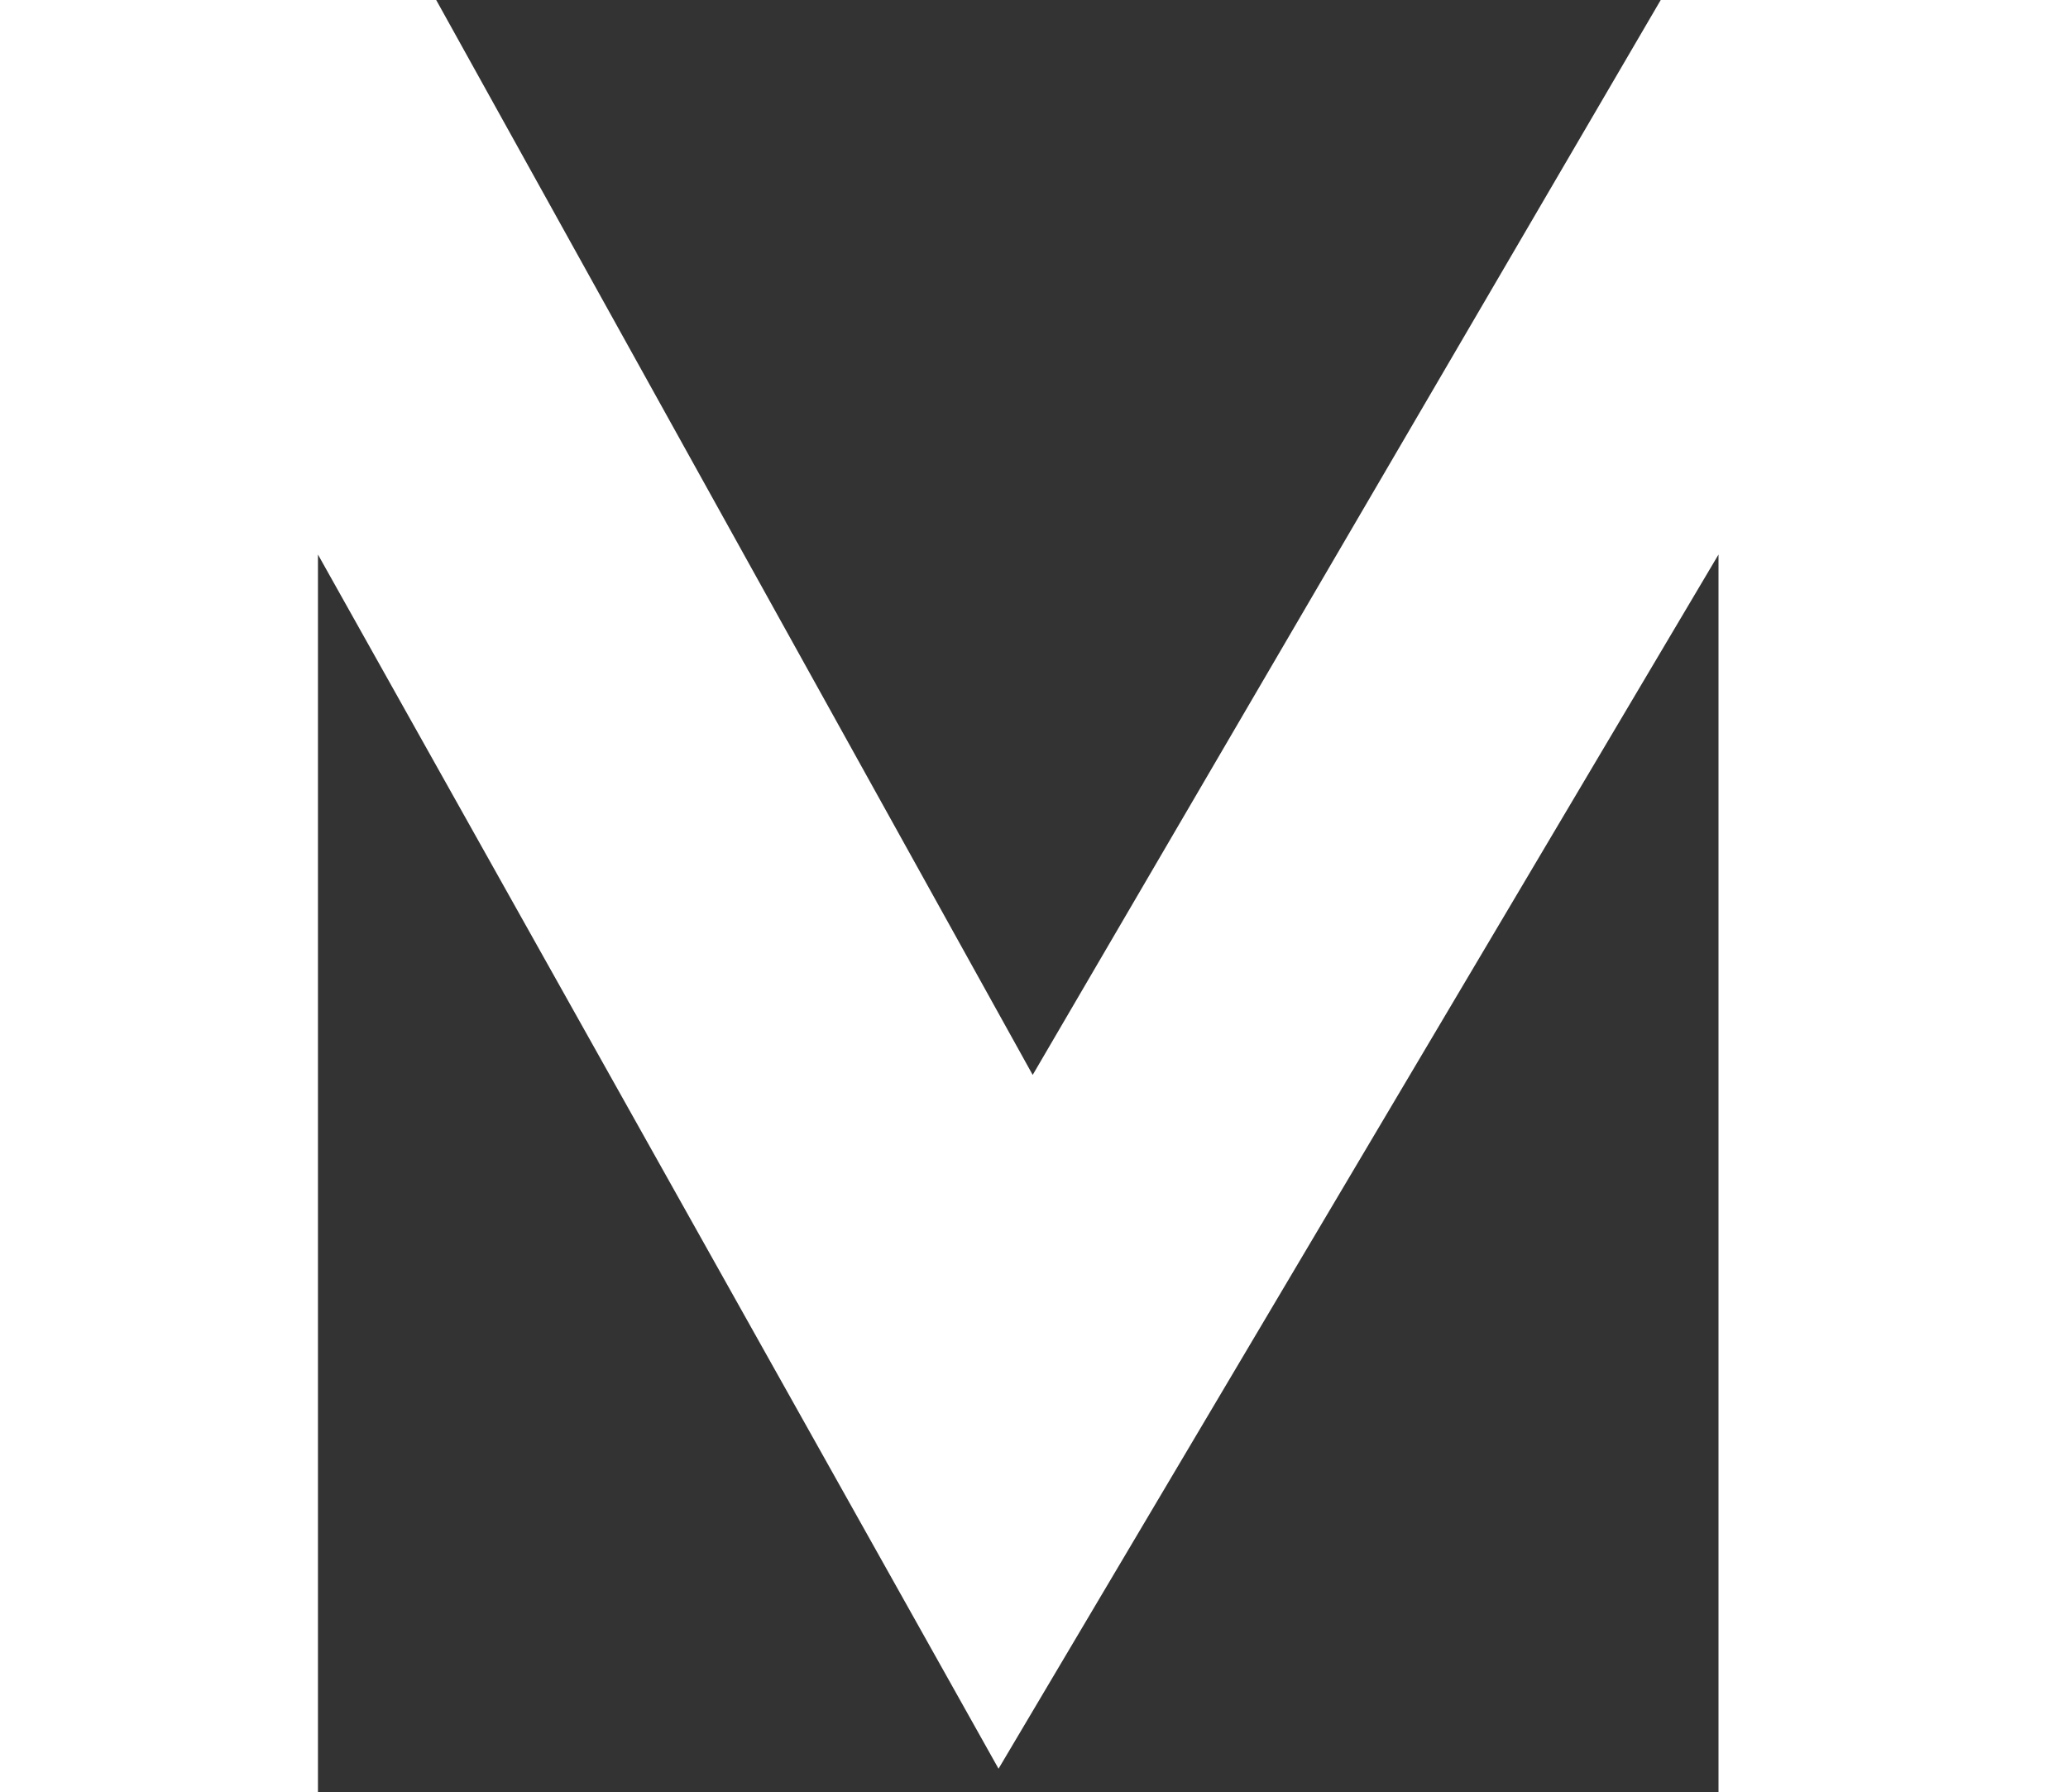
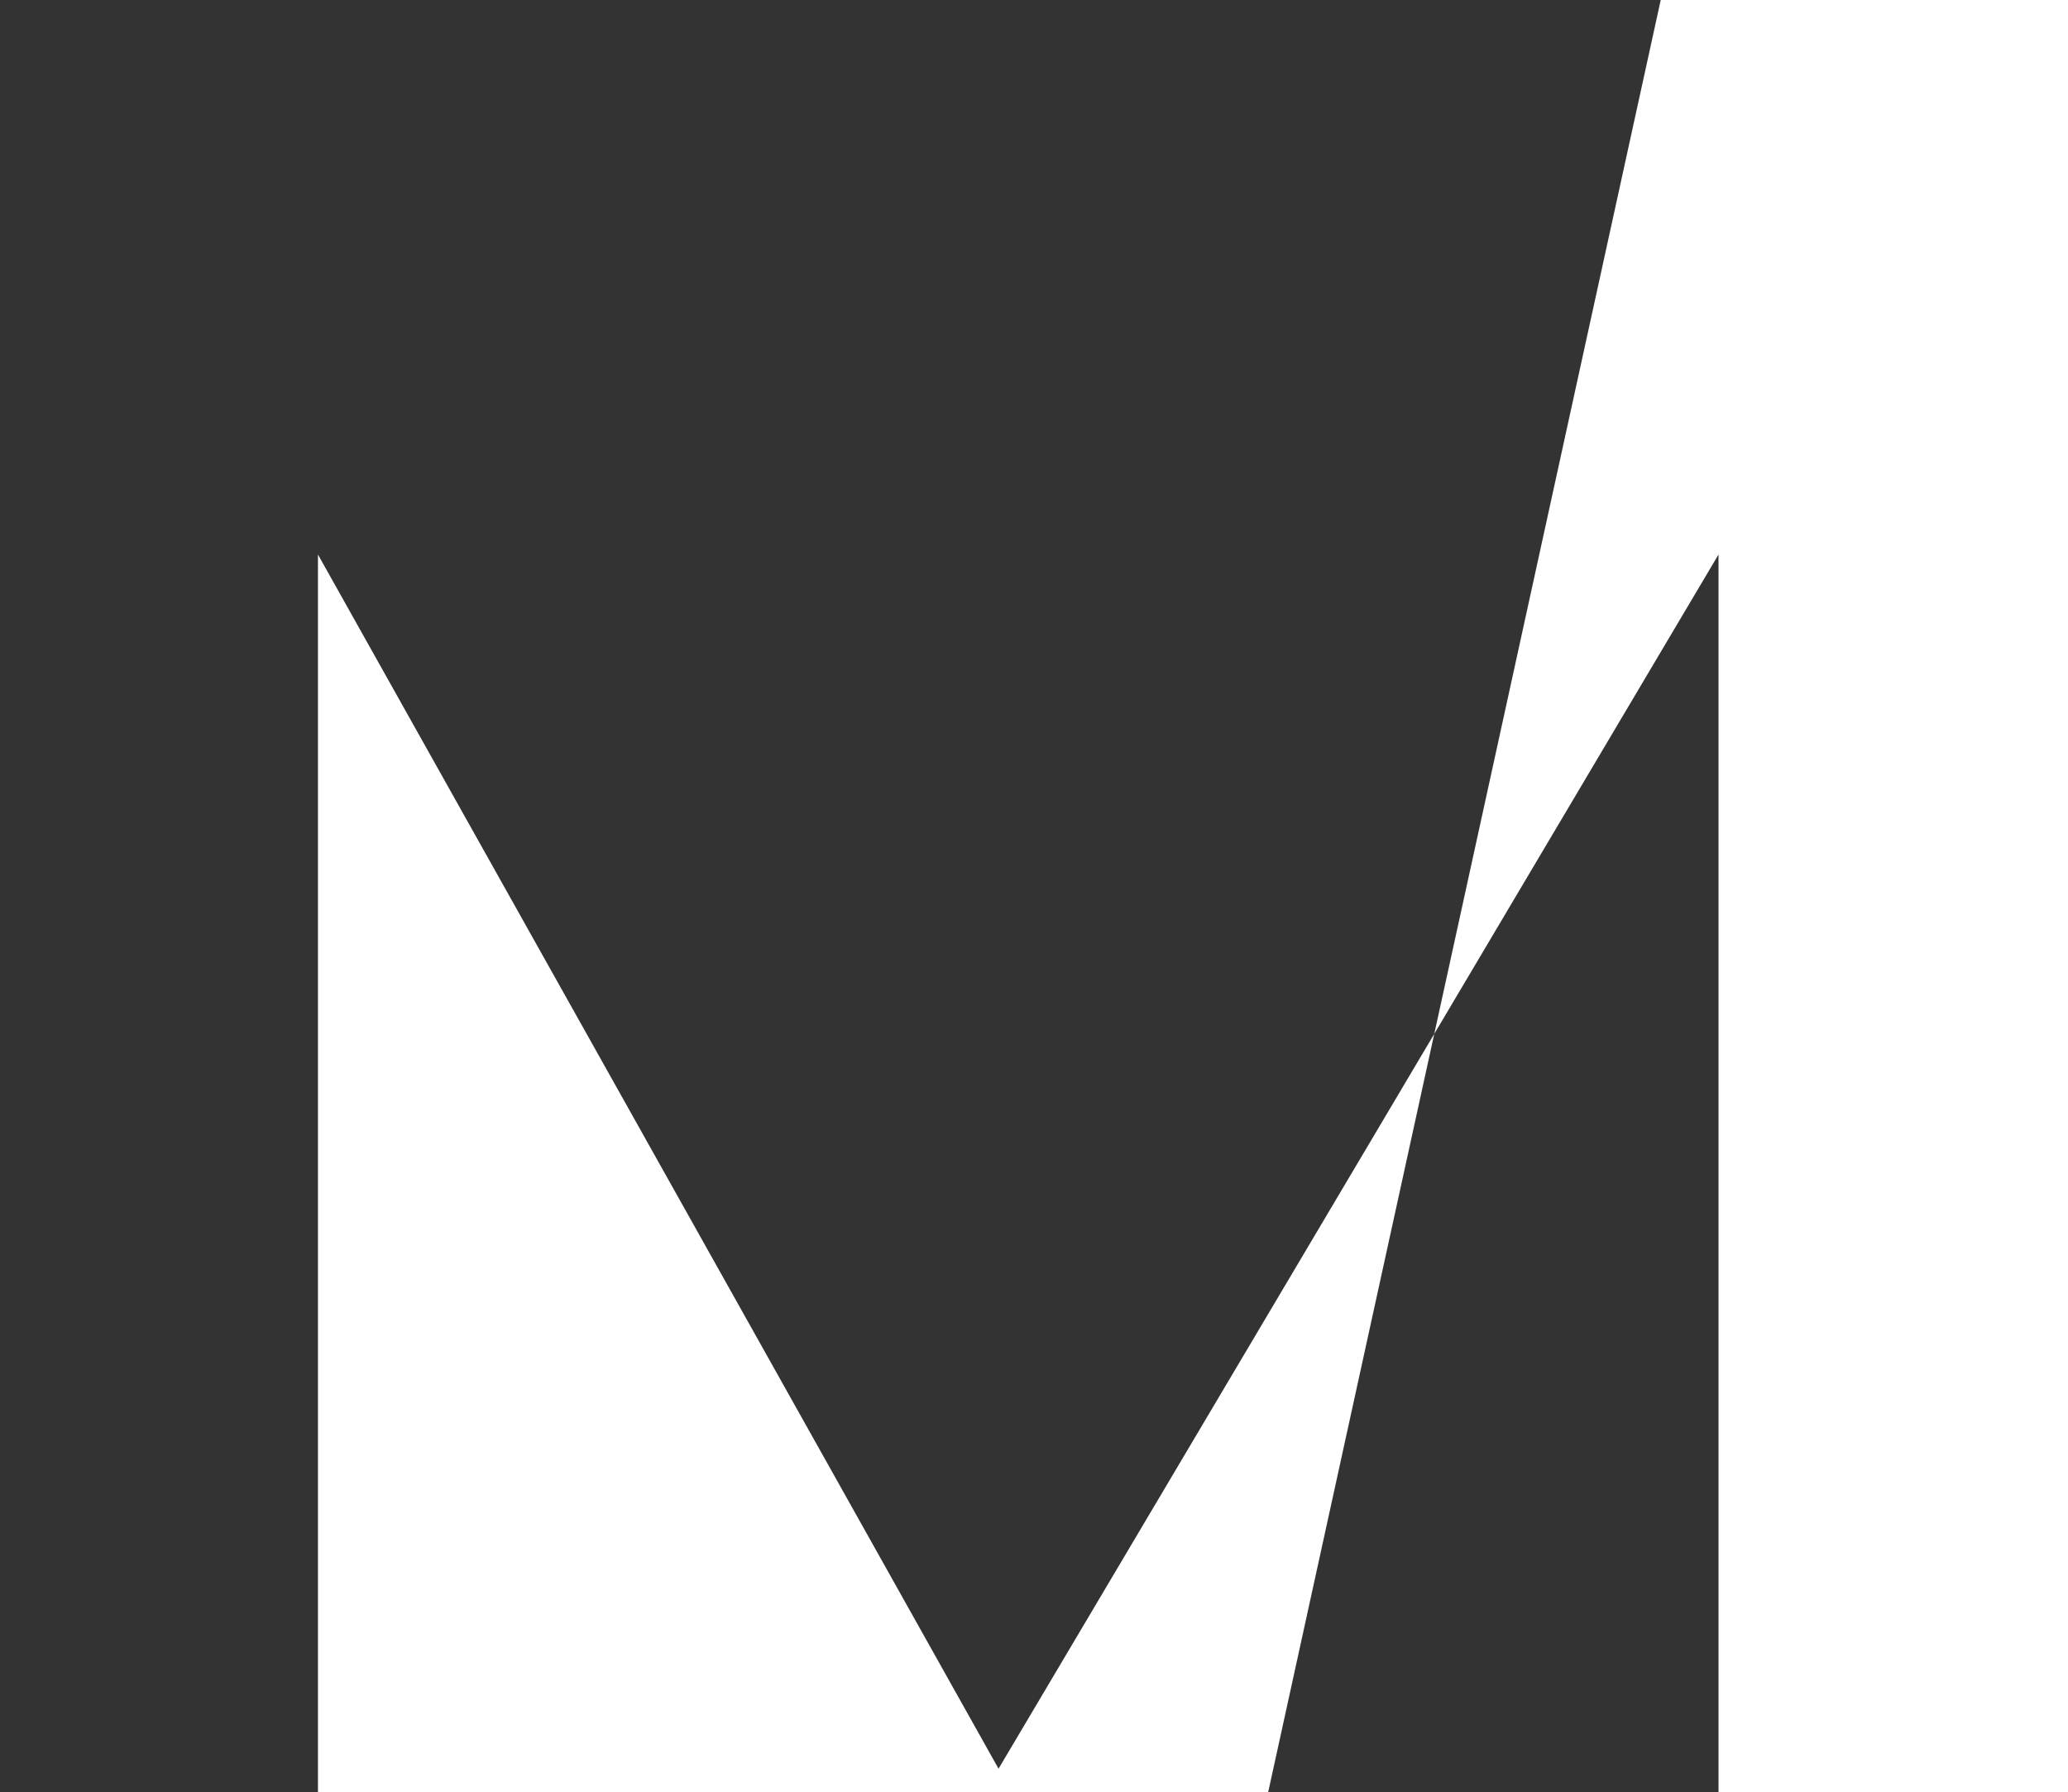
<svg xmlns="http://www.w3.org/2000/svg" version="1.1" id="Layer_1" x="0px" y="0px" width="55.336px" height="47.953px" viewBox="0 0 55.336 47.953" enable-background="new 0 0 55.336 47.953" xml:space="preserve">
  <rect x="0" y="0" width="55.336" height="47.953" fill="#333333" stroke="none" />
  <g>
-     <path fill="#FFFFFF" d="M26.719,47.32L8.508,14.836v33.117H0V0h11.672l15.961,28.758L44.438,0h10.898v47.953h-9.352V14.836   L26.719,47.32z" />
+     <path fill="#FFFFFF" d="M26.719,47.32L8.508,14.836v33.117H0h11.672l15.961,28.758L44.438,0h10.898v47.953h-9.352V14.836   L26.719,47.32z" />
  </g>
</svg>